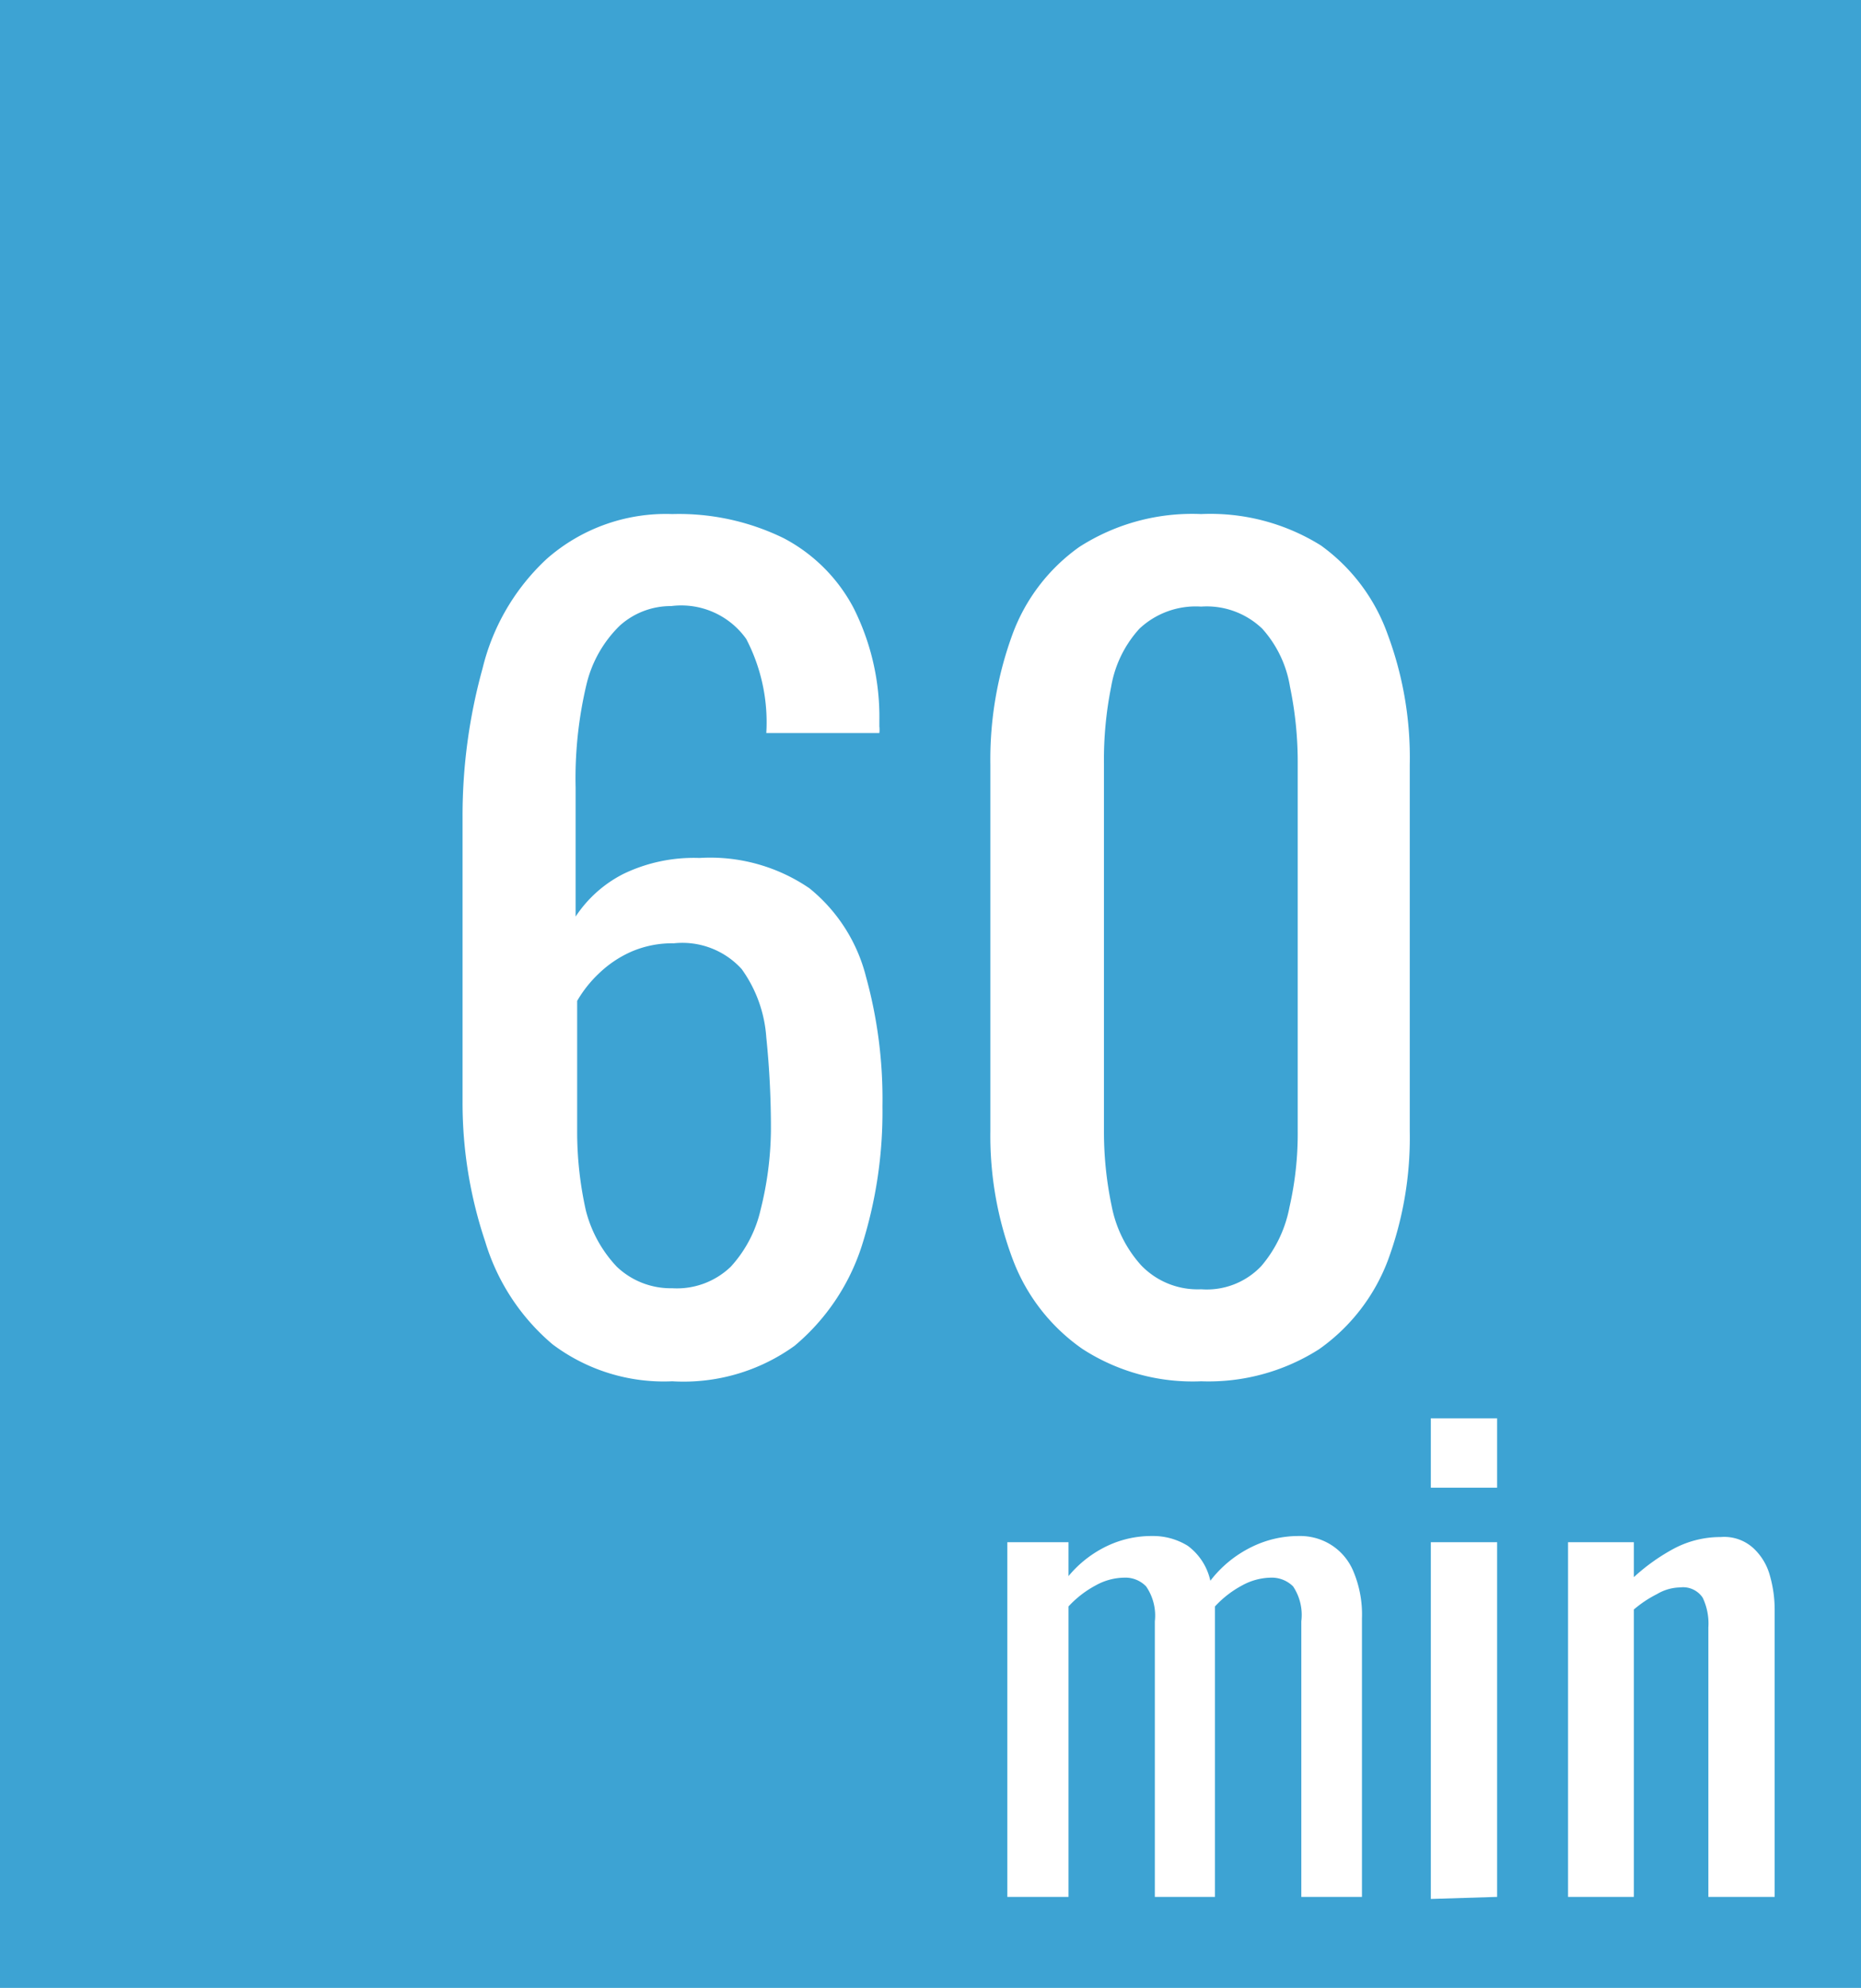
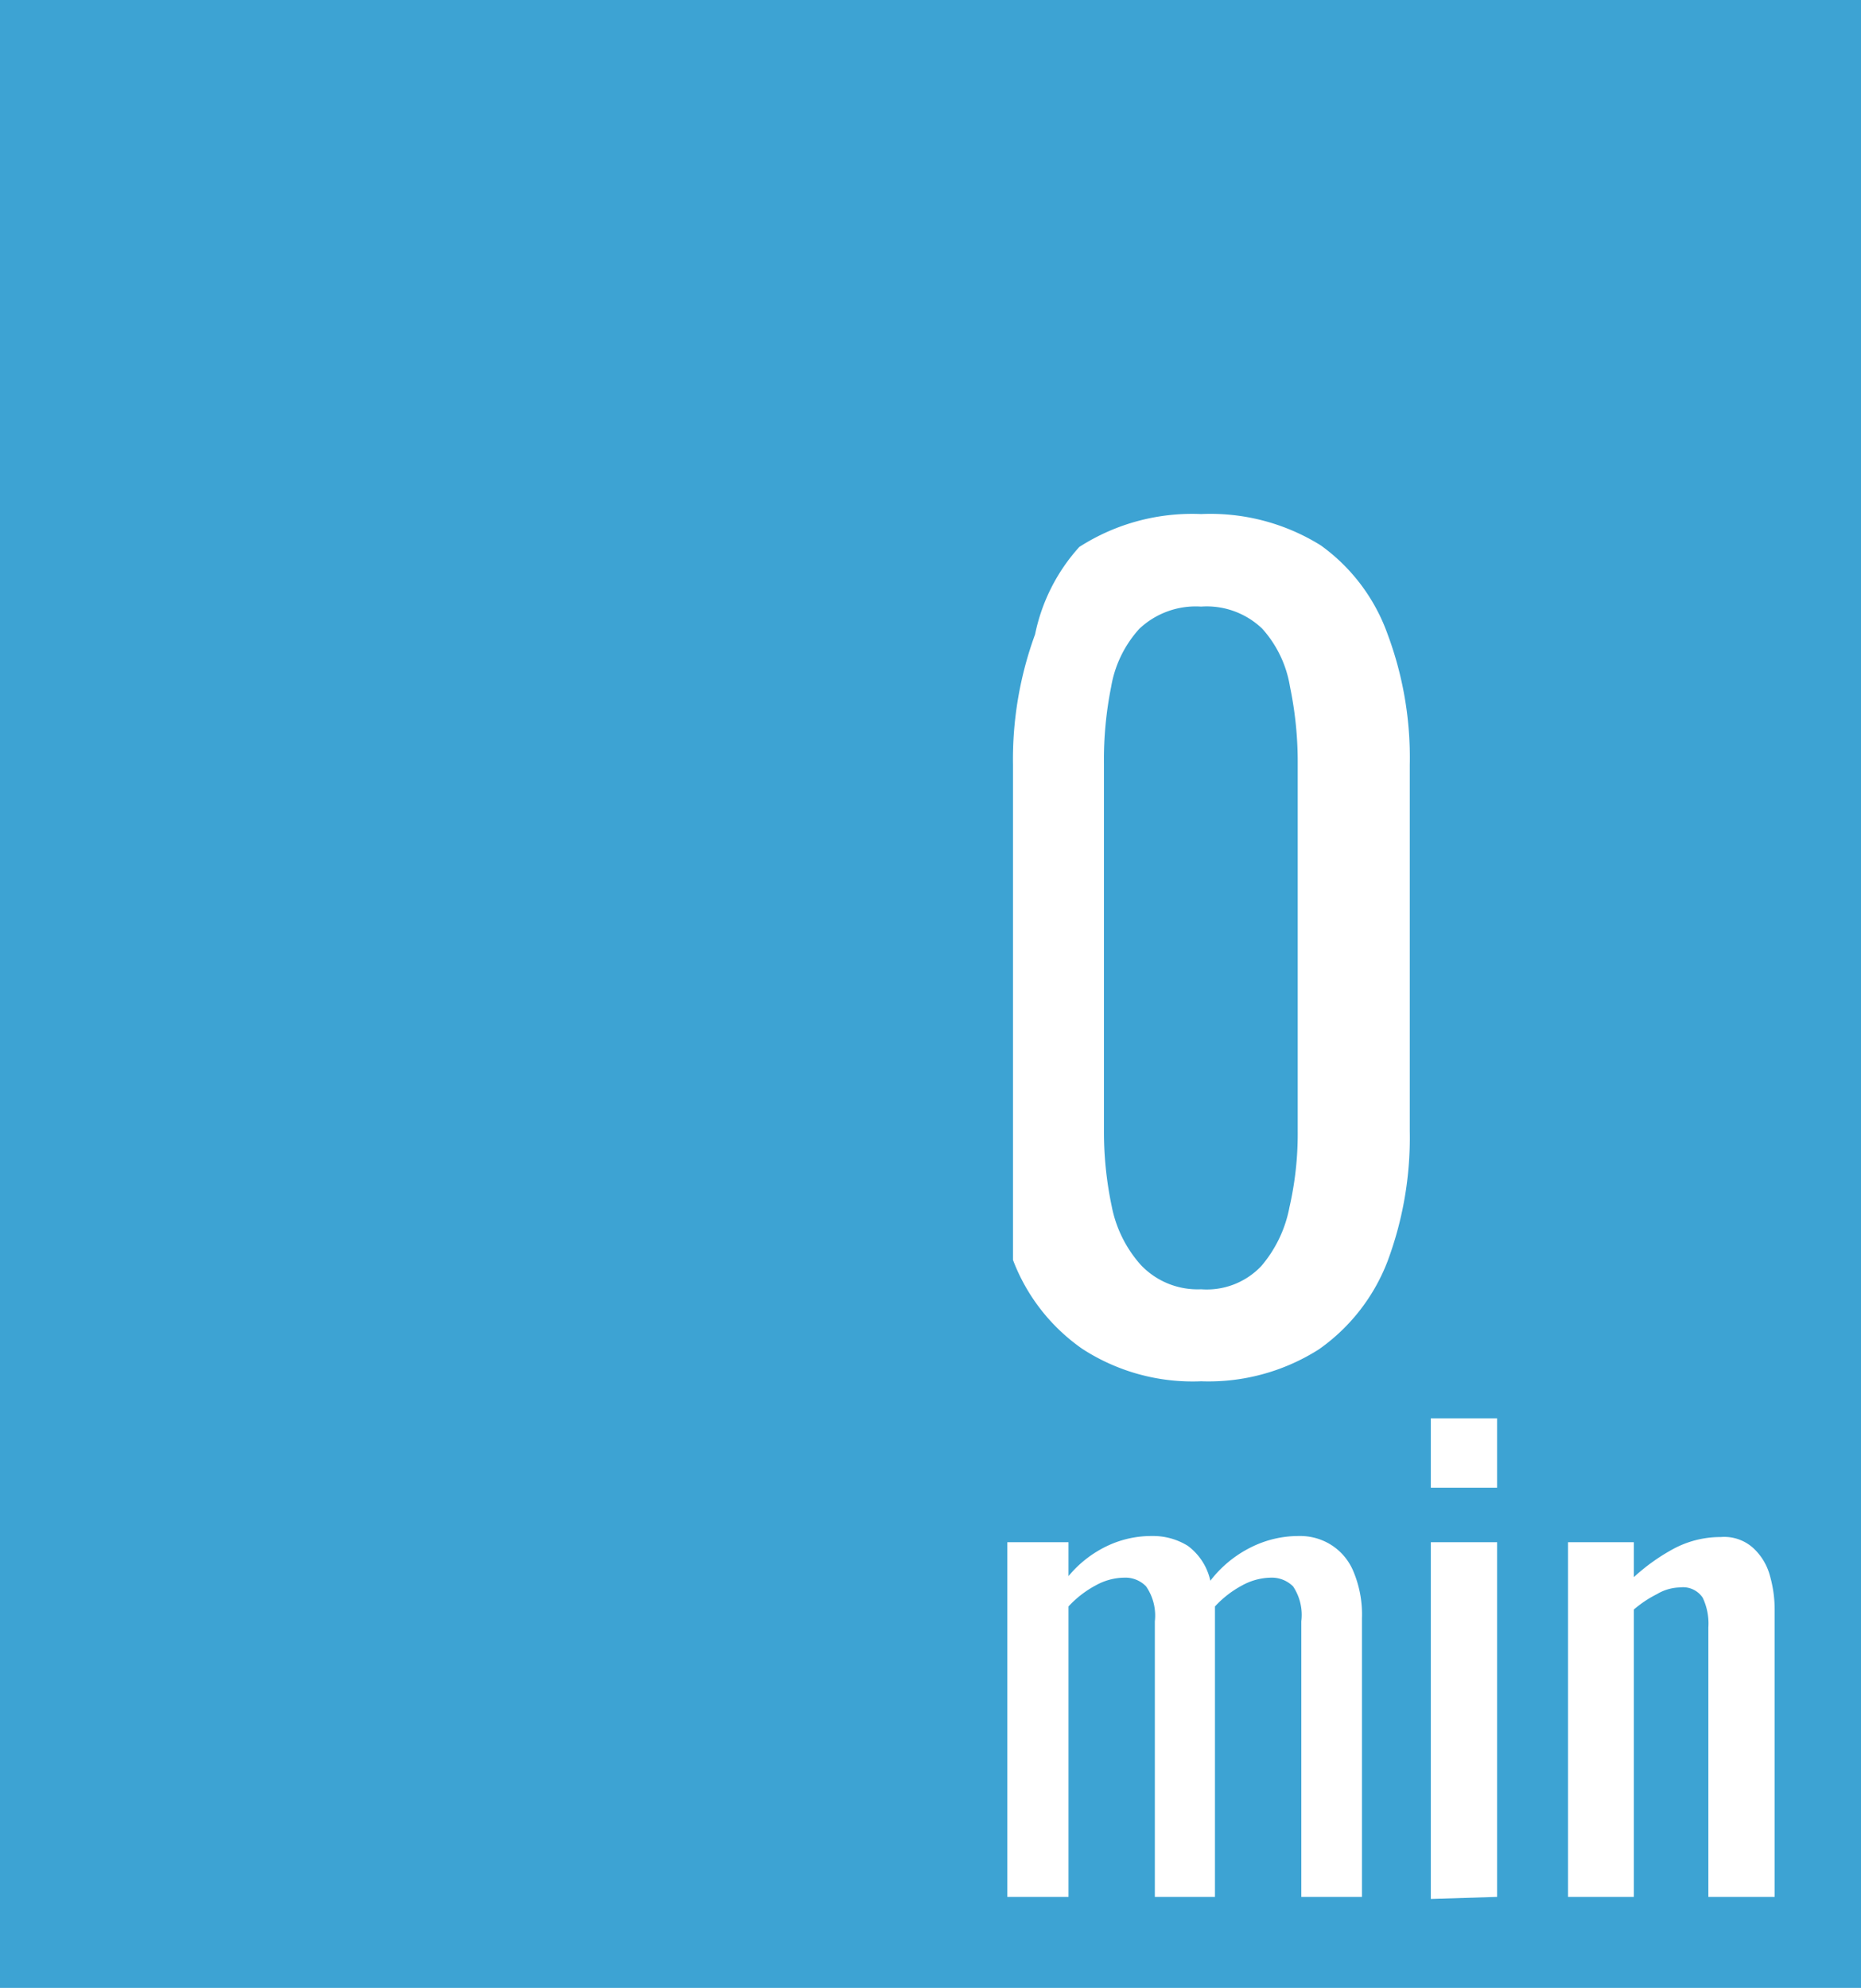
<svg xmlns="http://www.w3.org/2000/svg" viewBox="0 0 36.21 38.67">
  <defs>
    <style>.cls-1{fill:#3da3d3;}.cls-2{fill:#fff;}</style>
  </defs>
  <g id="Ebene_2" data-name="Ebene 2">
    <g id="Ebene_1-2" data-name="Ebene 1">
      <rect class="cls-1" width="36.21" height="38.67" />
-       <path class="cls-2" d="M13.08,26.87a3.6,3.6,0,0,1-2.33-.72,4.2,4.2,0,0,1-1.31-2A8.47,8.47,0,0,1,9,21.45V15.88A10.73,10.73,0,0,1,9.39,13a4.28,4.28,0,0,1,1.25-2.13A3.51,3.51,0,0,1,13.08,10a4.64,4.64,0,0,1,2.17.47,3.24,3.24,0,0,1,1.36,1.36,4.72,4.72,0,0,1,.5,2.19s0,.06,0,.11a.62.62,0,0,1,0,.13h-2.2a3.51,3.51,0,0,0-.39-1.83,1.55,1.55,0,0,0-1.46-.64,1.48,1.48,0,0,0-1,.38,2.36,2.36,0,0,0-.65,1.15,7.9,7.9,0,0,0-.21,2v2.51a2.43,2.43,0,0,1,.93-.83,3.15,3.15,0,0,1,1.48-.31,3.42,3.42,0,0,1,2.14.59A3.23,3.23,0,0,1,16.85,19a8.93,8.93,0,0,1,.32,2.52,8.61,8.61,0,0,1-.4,2.71,4.22,4.22,0,0,1-1.31,1.95A3.69,3.69,0,0,1,13.08,26.87Zm0-1.81a1.51,1.51,0,0,0,1.14-.42,2.45,2.45,0,0,0,.58-1.11A6.59,6.59,0,0,0,15,22a17.18,17.18,0,0,0-.09-1.82,2.57,2.57,0,0,0-.48-1.33,1.56,1.56,0,0,0-1.32-.5,2,2,0,0,0-.82.16,2.17,2.17,0,0,0-.63.42,2.37,2.37,0,0,0-.43.54V22a7,7,0,0,0,.17,1.55A2.48,2.48,0,0,0,12,24.64,1.52,1.52,0,0,0,13.08,25.06Z" />
-       <path class="cls-2" d="M23.37,26.87a3.94,3.94,0,0,1-2.31-.63,3.71,3.71,0,0,1-1.35-1.73A6.81,6.81,0,0,1,19.27,22V14.88a7.07,7.07,0,0,1,.43-2.54A3.61,3.61,0,0,1,21,10.64,4.06,4.06,0,0,1,23.37,10a4.06,4.06,0,0,1,2.33.61A3.63,3.63,0,0,1,27,12.34a6.86,6.86,0,0,1,.43,2.54V22A6.88,6.88,0,0,1,27,24.53a3.72,3.72,0,0,1-1.34,1.72A4,4,0,0,1,23.37,26.87Zm0-1.79a1.46,1.46,0,0,0,1.17-.45,2.47,2.47,0,0,0,.55-1.15A6.41,6.41,0,0,0,25.25,22V14.86a7.2,7.2,0,0,0-.15-1.5,2.22,2.22,0,0,0-.54-1.13,1.56,1.56,0,0,0-1.19-.43,1.6,1.6,0,0,0-1.2.43,2.23,2.23,0,0,0-.55,1.13,7.21,7.21,0,0,0-.14,1.5V22a7,7,0,0,0,.15,1.46,2.4,2.4,0,0,0,.57,1.15A1.52,1.52,0,0,0,23.37,25.08Z" />
+       <path class="cls-2" d="M23.37,26.87a3.94,3.94,0,0,1-2.31-.63,3.71,3.71,0,0,1-1.35-1.73V14.88a7.07,7.07,0,0,1,.43-2.54A3.61,3.61,0,0,1,21,10.64,4.06,4.06,0,0,1,23.37,10a4.06,4.06,0,0,1,2.33.61A3.63,3.63,0,0,1,27,12.34a6.86,6.86,0,0,1,.43,2.54V22A6.88,6.88,0,0,1,27,24.53a3.72,3.72,0,0,1-1.34,1.72A4,4,0,0,1,23.37,26.87Zm0-1.79a1.46,1.46,0,0,0,1.17-.45,2.47,2.47,0,0,0,.55-1.15A6.41,6.41,0,0,0,25.25,22V14.86a7.2,7.2,0,0,0-.15-1.5,2.22,2.22,0,0,0-.54-1.13,1.56,1.56,0,0,0-1.19-.43,1.6,1.6,0,0,0-1.2.43,2.23,2.23,0,0,0-.55,1.13,7.21,7.21,0,0,0-.14,1.5V22a7,7,0,0,0,.15,1.46,2.4,2.4,0,0,0,.57,1.15A1.52,1.52,0,0,0,23.37,25.08Z" />
      <path class="cls-2" d="M19.6,36.9V30h1.19v.66a2.21,2.21,0,0,1,.76-.59,2,2,0,0,1,.87-.19,1.28,1.28,0,0,1,.69.19,1.15,1.15,0,0,1,.44.68,2.27,2.27,0,0,1,.81-.66,2.06,2.06,0,0,1,.91-.21,1.13,1.13,0,0,1,.61.16,1.11,1.11,0,0,1,.45.52,2.16,2.16,0,0,1,.17.92V36.9H25.32V31.54a1,1,0,0,0-.16-.68.59.59,0,0,0-.44-.17,1.2,1.2,0,0,0-.55.15,2,2,0,0,0-.53.41V36.9H22.47V31.54a1,1,0,0,0-.17-.68.56.56,0,0,0-.43-.17,1.17,1.17,0,0,0-.55.15,2,2,0,0,0-.53.41V36.9Z" />
      <path class="cls-2" d="M27.84,28.94V27.59h1.29v1.35Zm0,8V30h1.29V36.9Z" />
      <path class="cls-2" d="M30.51,36.9V30h1.28v.68a3.85,3.85,0,0,1,.77-.55,1.93,1.93,0,0,1,.92-.23.84.84,0,0,1,.64.22,1.13,1.13,0,0,1,.32.54,2.39,2.39,0,0,1,.09.66V36.9H33.24V31.66a1.17,1.17,0,0,0-.11-.58.46.46,0,0,0-.44-.2.91.91,0,0,0-.45.13,2.21,2.21,0,0,0-.45.3V36.9Z" />
    </g>
  </g>
</svg>